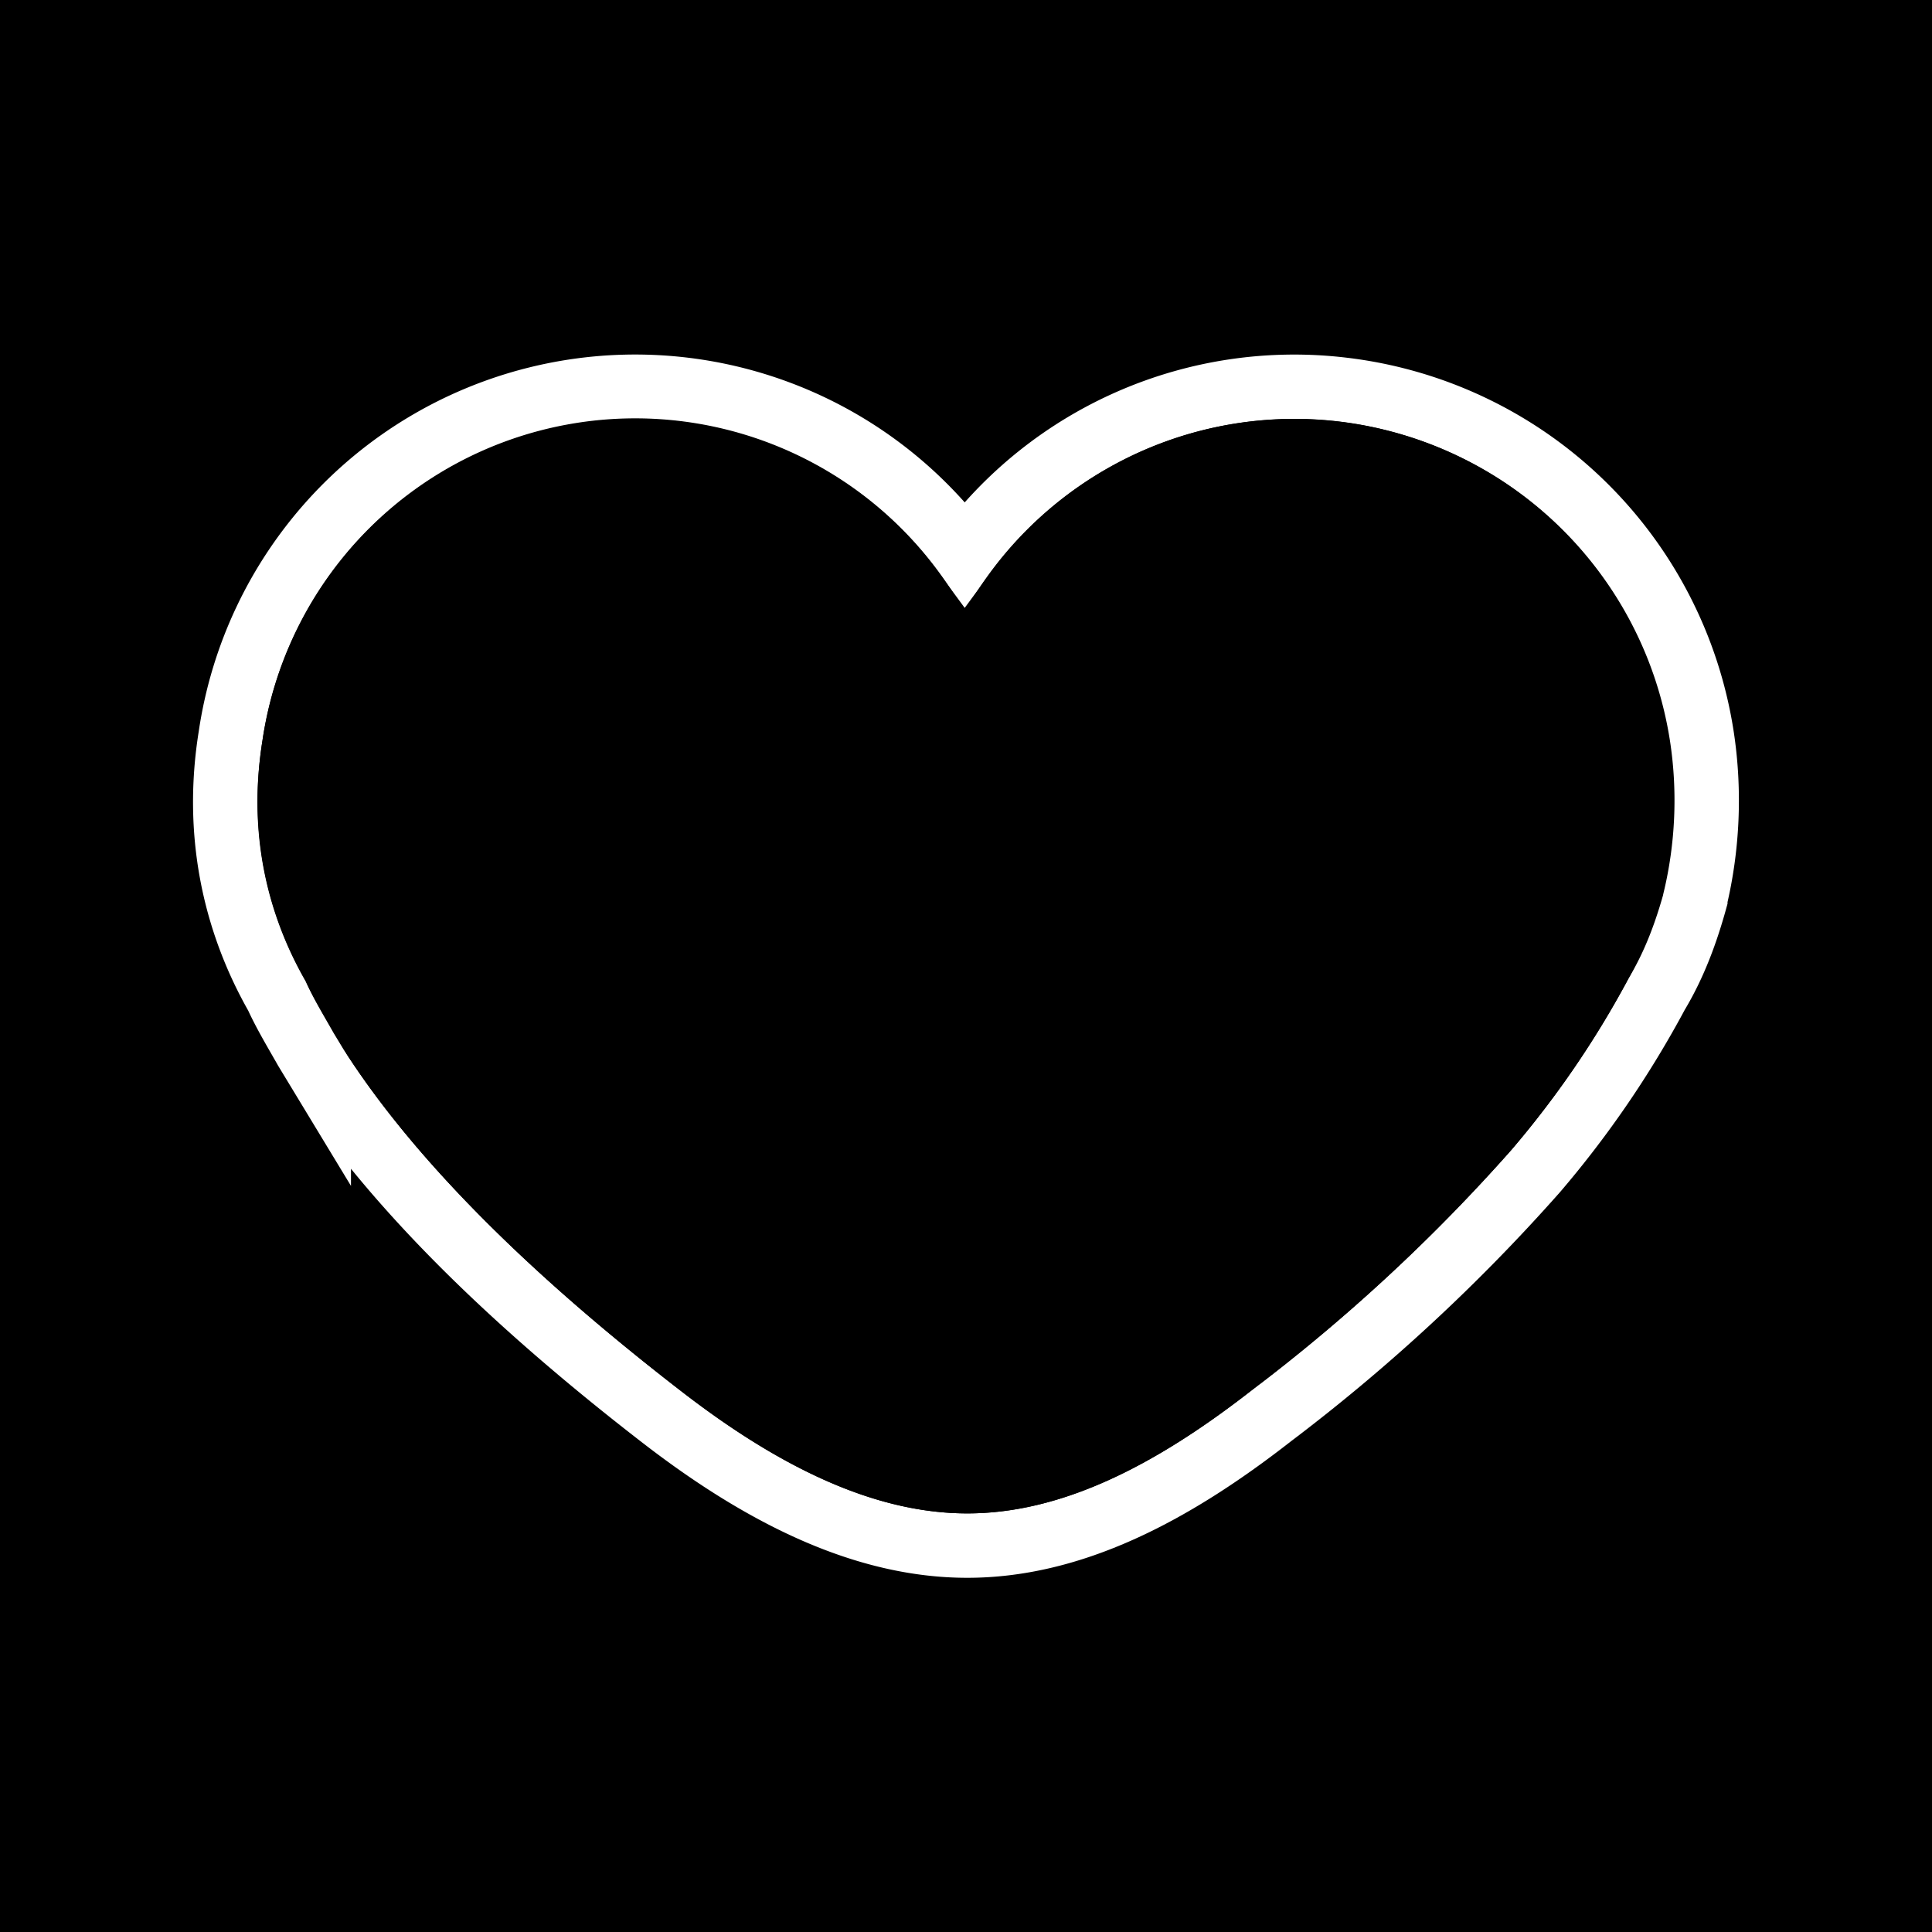
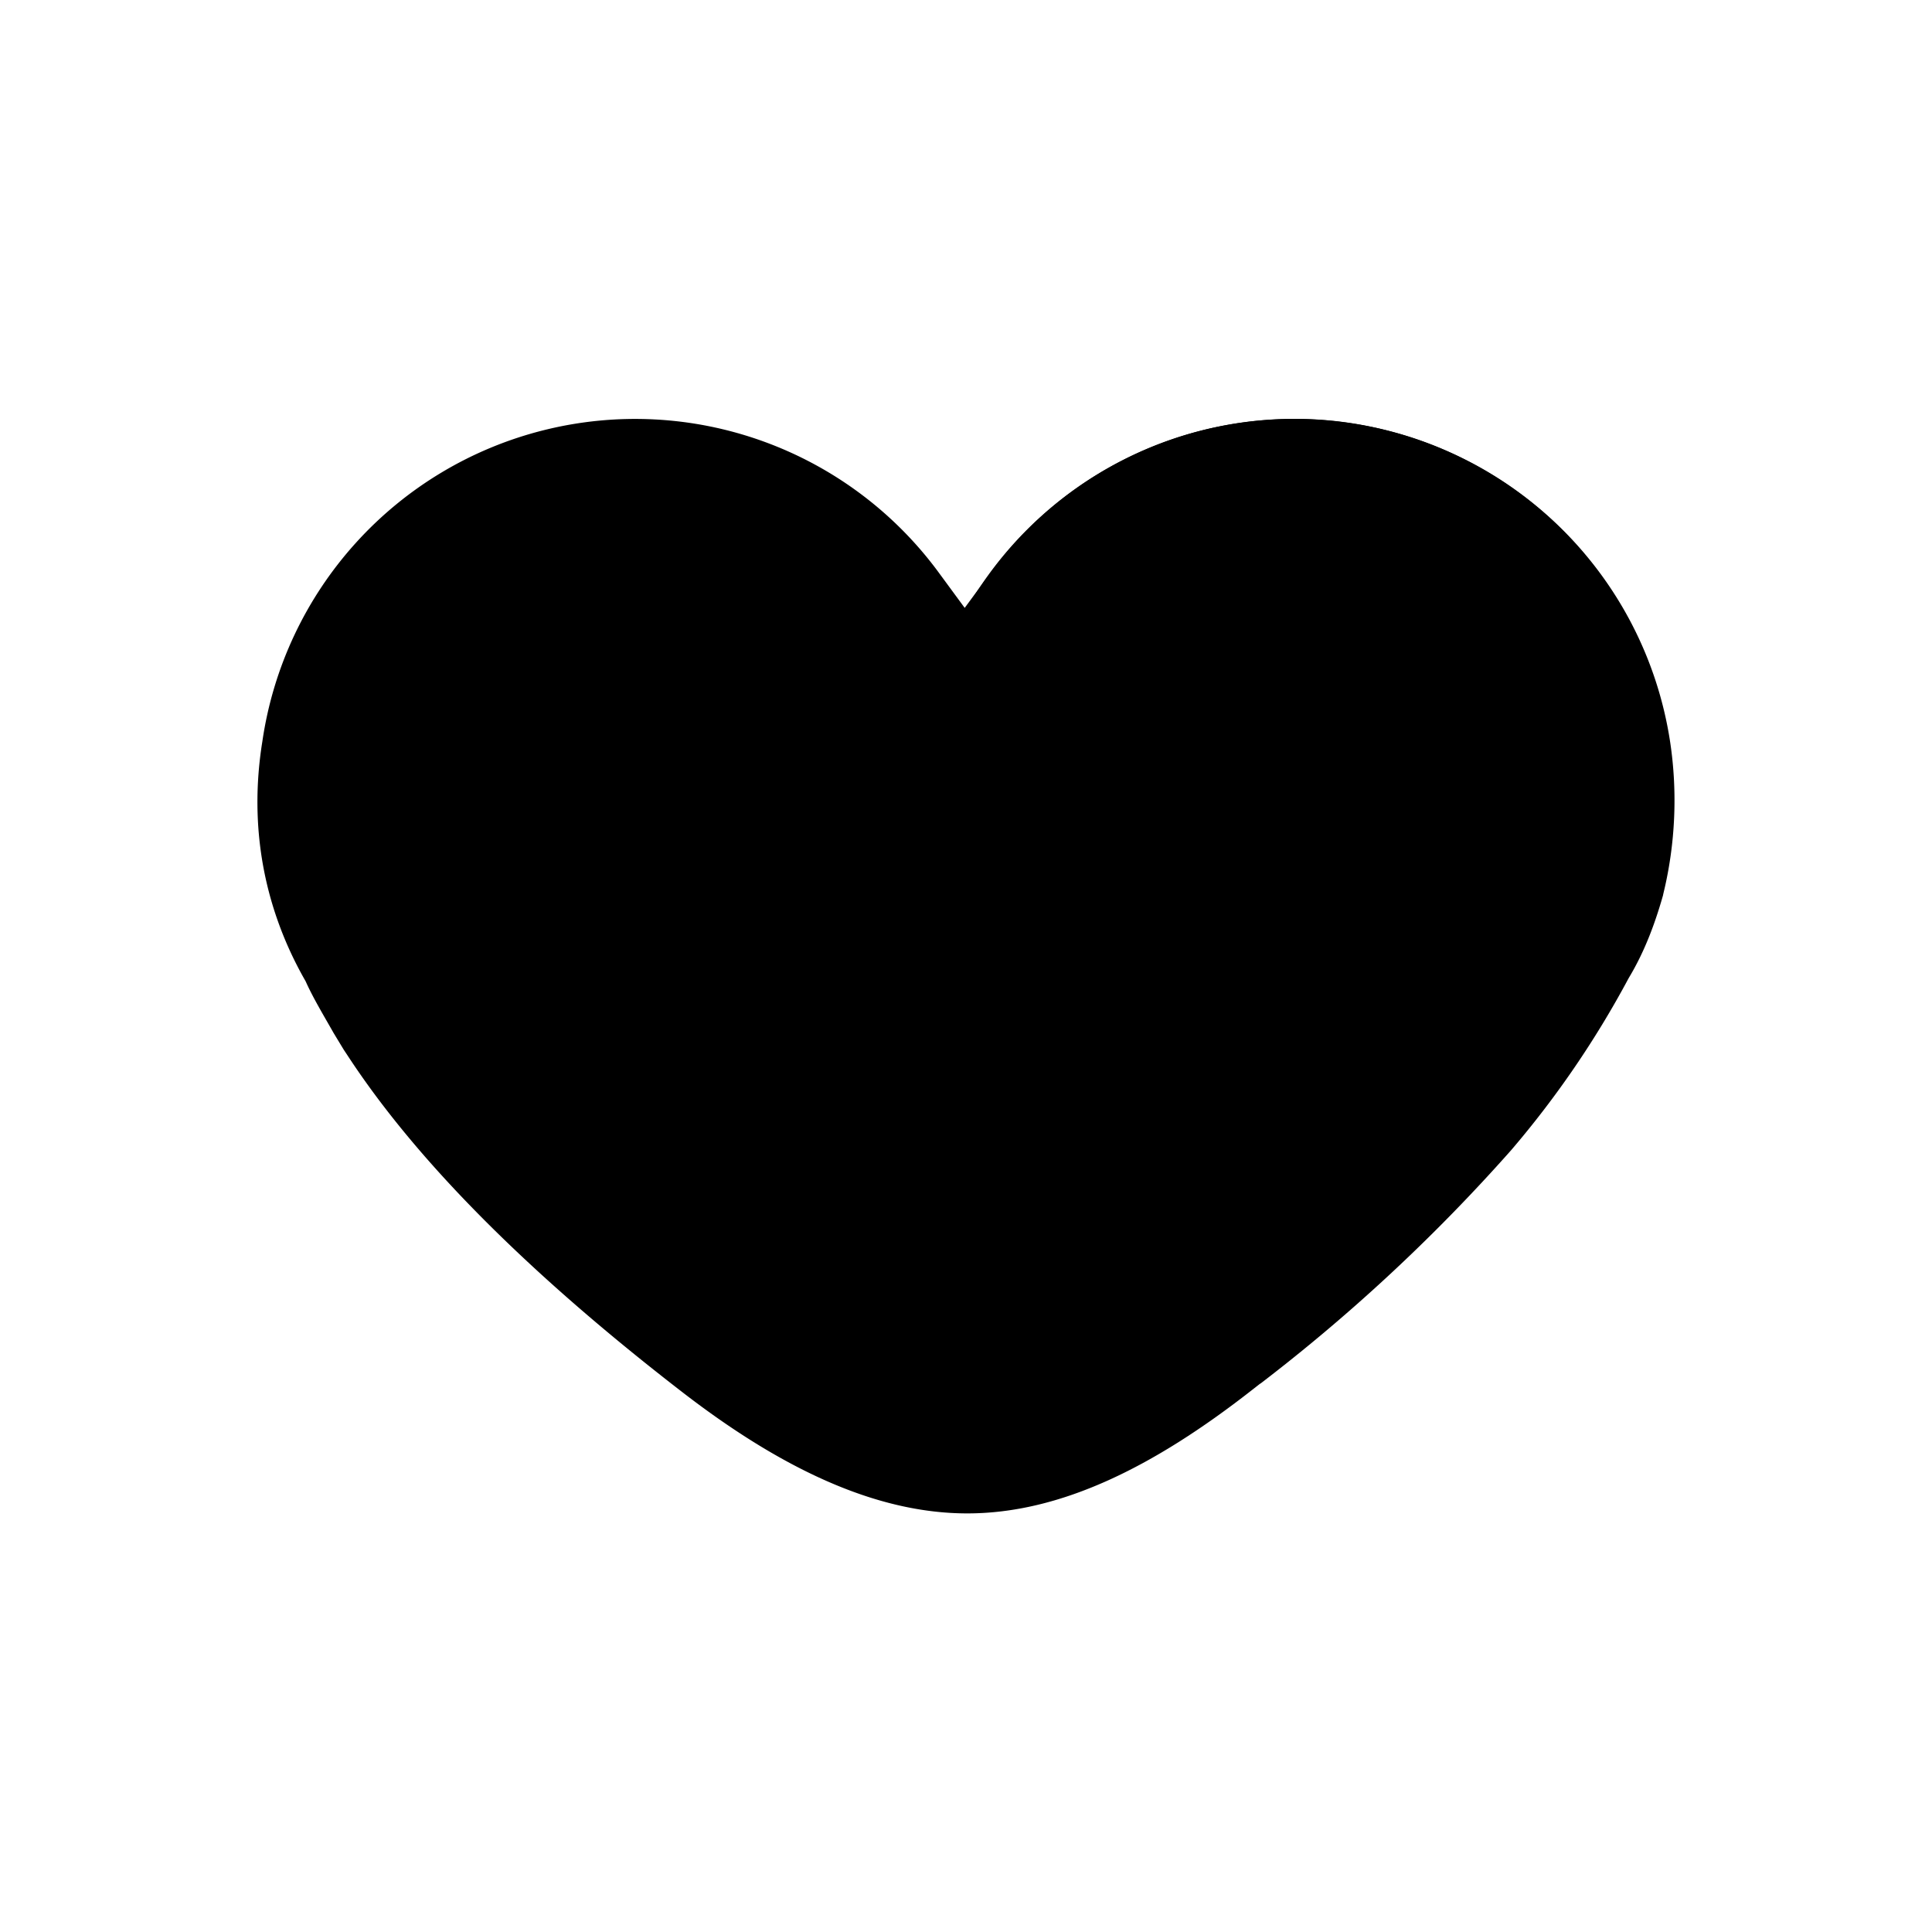
<svg xmlns="http://www.w3.org/2000/svg" width="60" height="60" fill="none">
-   <path fill="#F3F5FF" style="fill:#f3f5ff;fill:color(display-p3 .953 .961 1);fill-opacity:1" d="M0 0h60v60H0z" />
  <path d="m9.9 33.24.02.03.02.03c2.64 4.05 6.82 7.77 10.58 10.68 3.12 2.42 6.3 4.02 9.52 4.02 3.22 0 6.33-1.6 9.44-4.03a56.33 56.33 0 0 0 8.21-7.6 30.88 30.88 0 0 0 3.76-5.5c.57-.95.93-1.96 1.2-2.94v-.03c.37-1.56.47-3.3.2-5.05A12.8 12.8 0 0 0 41.69 12.1a12.7 12.7 0 0 0-11.73 5.09 12.7 12.7 0 0 0-22.8 5.68c-.47 2.92.08 5.67 1.44 8.06.25.55.6 1.13.9 1.66l.4.66Z" fill="#FF2D59" stroke="#fff" style="fill:#ff2d59;fill:color(display-p3 1 .176 .349);fill-opacity:1;stroke:#fff;stroke-opacity:1" stroke-width="2" />
  <path d="M51.6 27.76a11.8 11.8 0 0 0-10.01-14.67 11.75 11.75 0 0 0-11.64 5.93c5.6 10.52 19.01 15.77 21.64 8.74Z" fill="url(#a)" />
-   <path d="M51.6 27.75c-2.63 7.04-16.04 1.78-21.64-8.73A11.7 11.7 0 0 0 8.15 23c-.43 2.72.08 5.26 1.35 7.47.34.76.85 1.52 1.28 2.29 2.54 3.9 6.62 7.54 10.35 10.42C24.2 45.56 27.16 47 30.04 47c2.89 0 5.77-1.44 8.83-3.82a55.35 55.35 0 0 0 8.06-7.46 29.86 29.86 0 0 0 3.65-5.34c.42-.76.76-1.7 1.02-2.63Z" fill="url(#b)" />
  <defs>
    <linearGradient id="a" x1="45.48" y1="17.91" x2="37.69" y2="30.72" gradientUnits="userSpaceOnUse">
      <stop stop-color="#FE2D59" style="stop-color:#fe2d59;stop-color:color(display-p3 .996 .176 .348);stop-opacity:1" />
      <stop offset="1" stop-color="#DC0A36" style="stop-color:#dc0a36;stop-color:color(display-p3 .863 .04 .211);stop-opacity:1" />
    </linearGradient>
    <linearGradient id="b" x1="20.65" y1="35.52" x2="58" y2="35.96" gradientUnits="userSpaceOnUse">
      <stop stop-color="#FE2D59" style="stop-color:#fe2d59;stop-color:color(display-p3 .996 .176 .348);stop-opacity:1" />
      <stop offset="1" stop-color="#FFA115" style="stop-color:#ffa115;stop-color:color(display-p3 1 .633 .082);stop-opacity:1" />
    </linearGradient>
  </defs>
</svg>